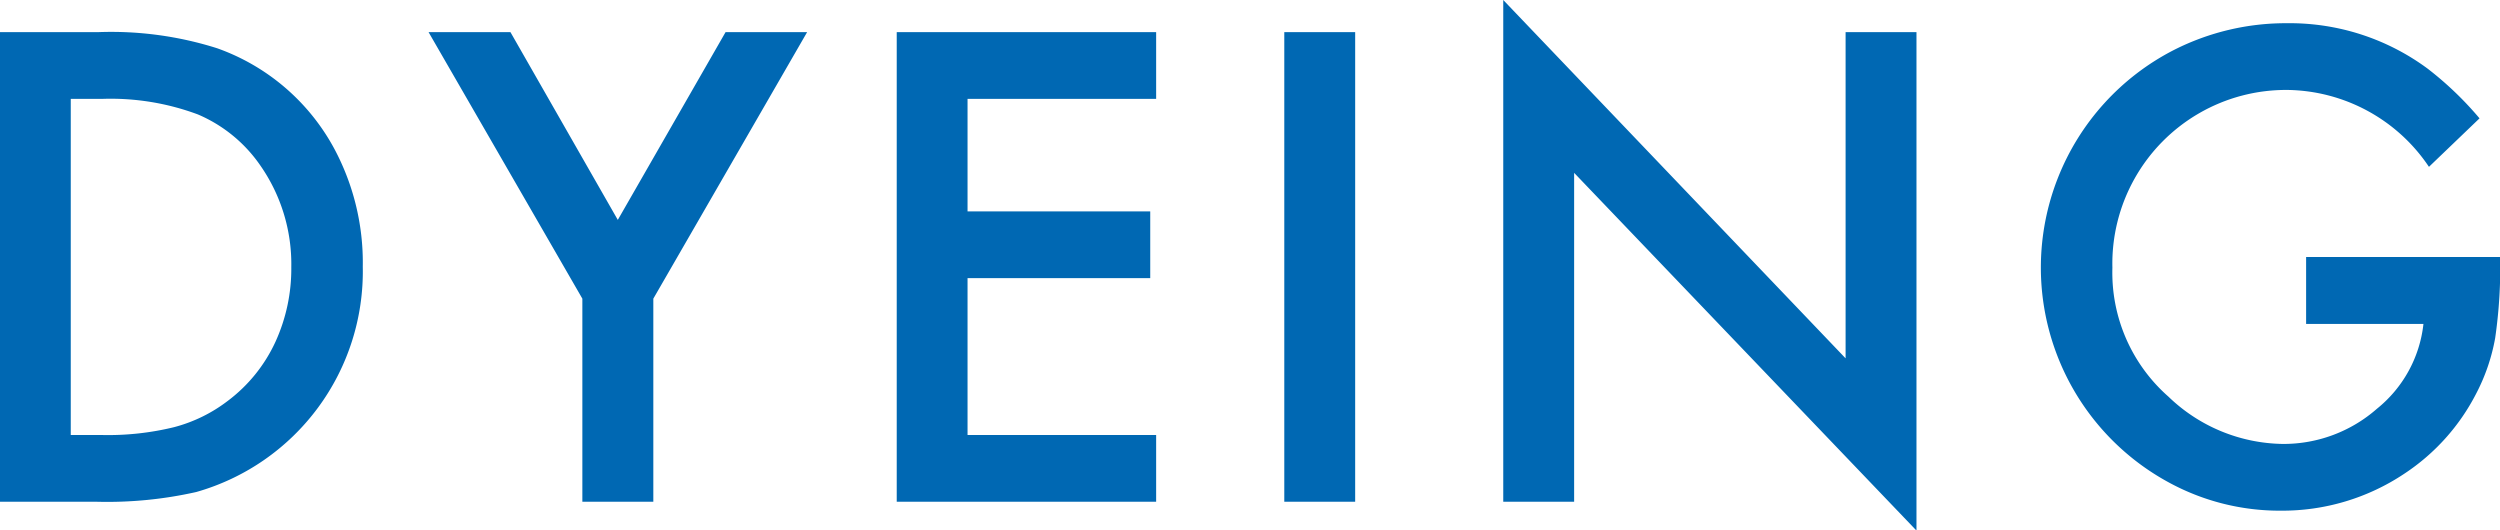
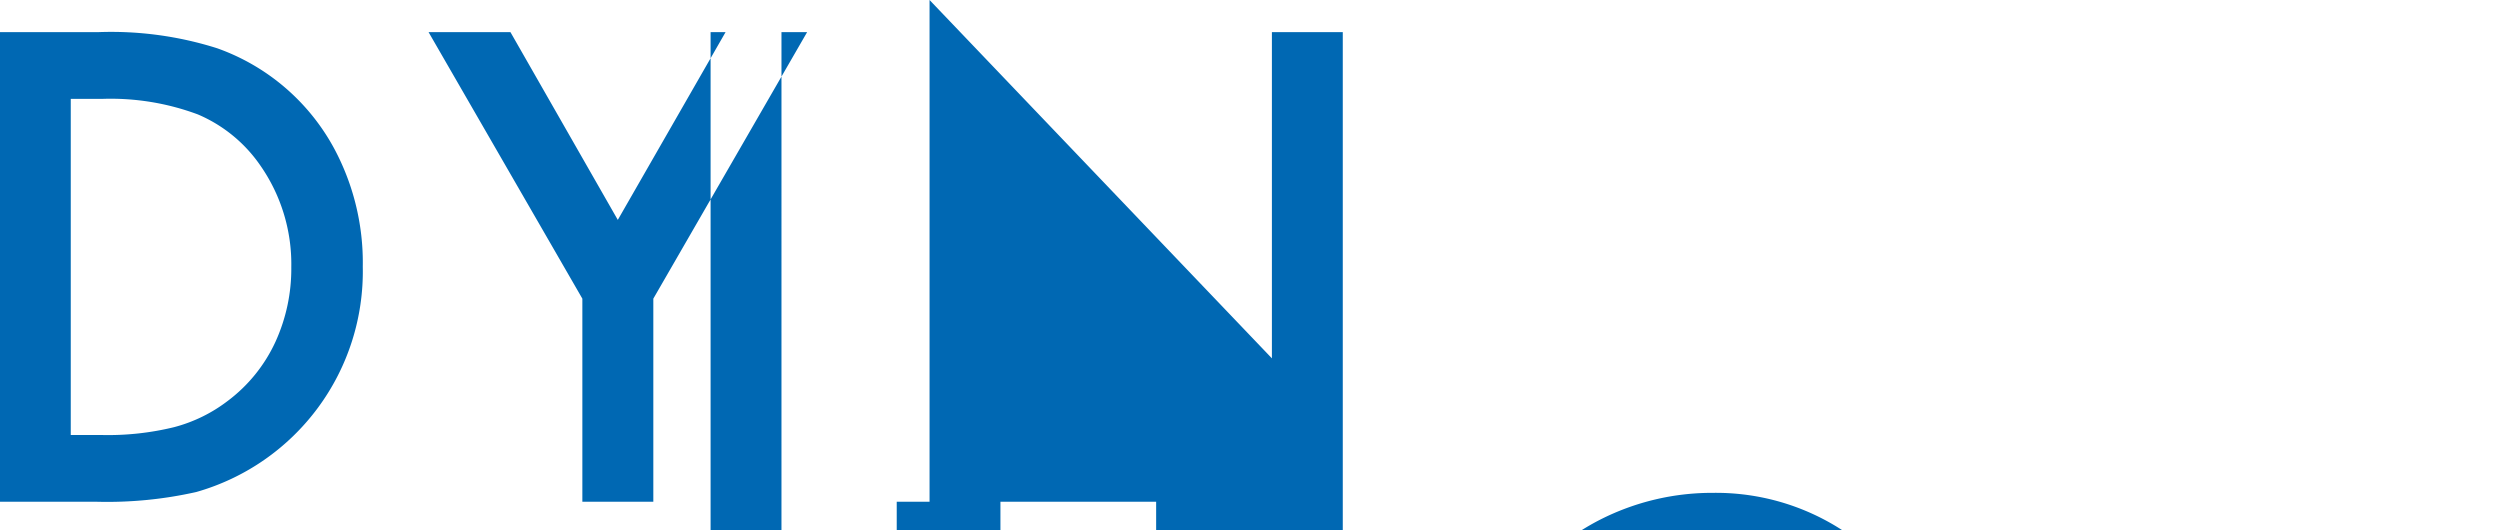
<svg xmlns="http://www.w3.org/2000/svg" width="120.625" height="25.59" viewBox="0 0 120.625 25.59">
  <defs>
    <style>
      .cls-1 {
        fill: #0068b3;
        fill-rule: evenodd;
      }
    </style>
  </defs>
-   <path id="technology_dye_h3_title" class="cls-1" d="M546.063,1568.96a19.573,19.573,0,0,0,4.781-.47,11.063,11.063,0,0,0,8.035-10.87,11.642,11.642,0,0,0-1.394-5.73,10.353,10.353,0,0,0-5.628-4.81,16.9,16.9,0,0,0-5.728-.78h-4.764v22.66h4.7Zm-1.278-19.44h1.544a12.039,12.039,0,0,1,4.59.75,6.964,6.964,0,0,1,3,2.44,8.32,8.32,0,0,1,1.511,4.93,8.482,8.482,0,0,1-.763,3.6,7.467,7.467,0,0,1-2.325,2.87,7.305,7.305,0,0,1-2.565,1.25,13.393,13.393,0,0,1-3.444.38h-1.544v-16.22Zm24.693,19.44h3.42v-9.8l7.421-12.86h-3.935l-5.2,9.06-5.18-9.06h-3.951l7.421,12.86v9.8Zm27.681-22.66H584.642v22.66h12.517v-3.22h-9.1v-7.57h8.815v-3.22h-8.815v-5.43h9.1v-3.22Zm6.183,0v22.66h3.42V1546.3h-3.42Zm13.985,22.66v-15.87l16.518,17.26V1546.3h-3.42v15.74l-16.518-17.29v24.21h3.42Zm35.318-8.58h5.661a6.1,6.1,0,0,1-2.241,4.09,6.828,6.828,0,0,1-4.549,1.7,8.1,8.1,0,0,1-5.512-2.28,7.966,7.966,0,0,1-2.706-6.22,8.381,8.381,0,0,1,8.467-8.58,8.349,8.349,0,0,1,6.807,3.71l2.44-2.34a16.206,16.206,0,0,0-2.507-2.4,11.194,11.194,0,0,0-6.79-2.19,11.92,11.92,0,0,0-5.445,1.29,11.793,11.793,0,0,0-.282,20.85,11.165,11.165,0,0,0,5.412,1.38,10.607,10.607,0,0,0,5.993-1.79,10.2,10.2,0,0,0,3.453-3.85,9.31,9.31,0,0,0,.921-2.69,23.939,23.939,0,0,0,.241-3.91h-9.363v3.23Z" transform="translate(-541.375 -1544.75)" />
+   <path id="technology_dye_h3_title" class="cls-1" d="M546.063,1568.96a19.573,19.573,0,0,0,4.781-.47,11.063,11.063,0,0,0,8.035-10.87,11.642,11.642,0,0,0-1.394-5.73,10.353,10.353,0,0,0-5.628-4.81,16.9,16.9,0,0,0-5.728-.78h-4.764v22.66h4.7Zm-1.278-19.44h1.544a12.039,12.039,0,0,1,4.59.75,6.964,6.964,0,0,1,3,2.44,8.32,8.32,0,0,1,1.511,4.93,8.482,8.482,0,0,1-.763,3.6,7.467,7.467,0,0,1-2.325,2.87,7.305,7.305,0,0,1-2.565,1.25,13.393,13.393,0,0,1-3.444.38h-1.544v-16.22Zm24.693,19.44h3.42v-9.8l7.421-12.86h-3.935l-5.2,9.06-5.18-9.06h-3.951l7.421,12.86v9.8ZH584.642v22.66h12.517v-3.22h-9.1v-7.57h8.815v-3.22h-8.815v-5.43h9.1v-3.22Zm6.183,0v22.66h3.42V1546.3h-3.42Zm13.985,22.66v-15.87l16.518,17.26V1546.3h-3.42v15.74l-16.518-17.29v24.21h3.42Zm35.318-8.58h5.661a6.1,6.1,0,0,1-2.241,4.09,6.828,6.828,0,0,1-4.549,1.7,8.1,8.1,0,0,1-5.512-2.28,7.966,7.966,0,0,1-2.706-6.22,8.381,8.381,0,0,1,8.467-8.58,8.349,8.349,0,0,1,6.807,3.71l2.44-2.34a16.206,16.206,0,0,0-2.507-2.4,11.194,11.194,0,0,0-6.79-2.19,11.92,11.92,0,0,0-5.445,1.29,11.793,11.793,0,0,0-.282,20.85,11.165,11.165,0,0,0,5.412,1.38,10.607,10.607,0,0,0,5.993-1.79,10.2,10.2,0,0,0,3.453-3.85,9.31,9.31,0,0,0,.921-2.69,23.939,23.939,0,0,0,.241-3.91h-9.363v3.23Z" transform="translate(-541.375 -1544.75)" />
</svg>